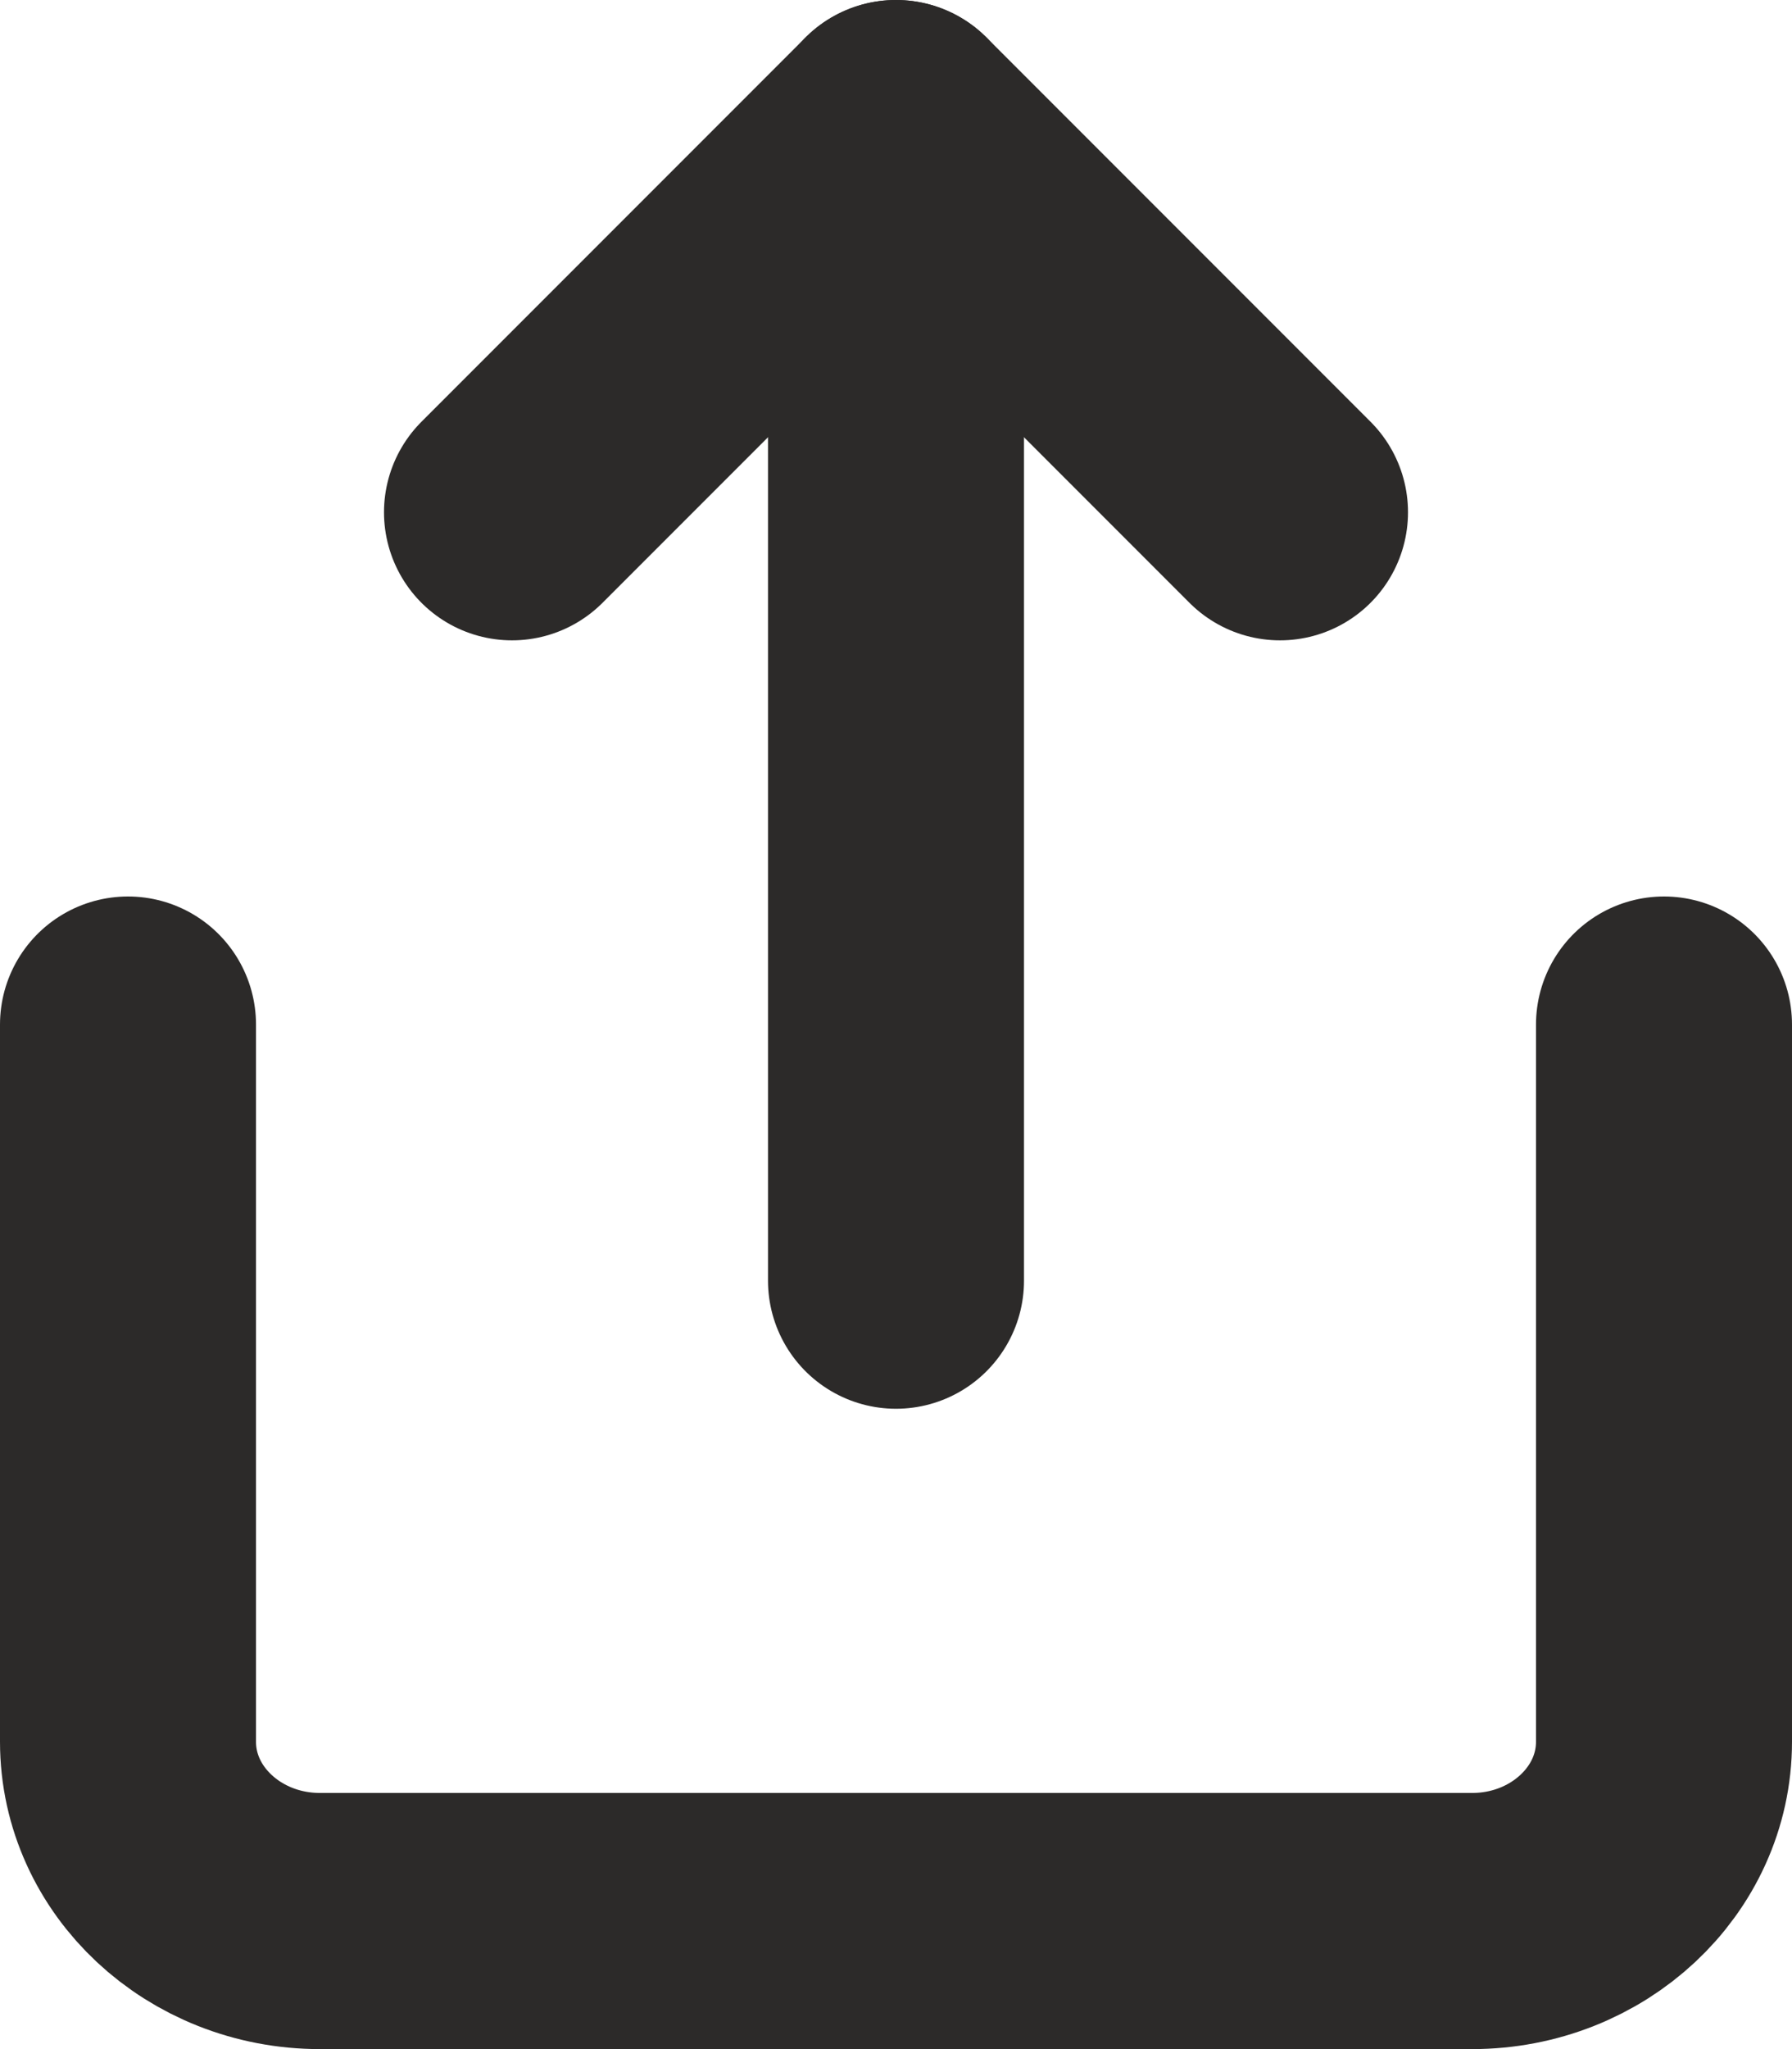
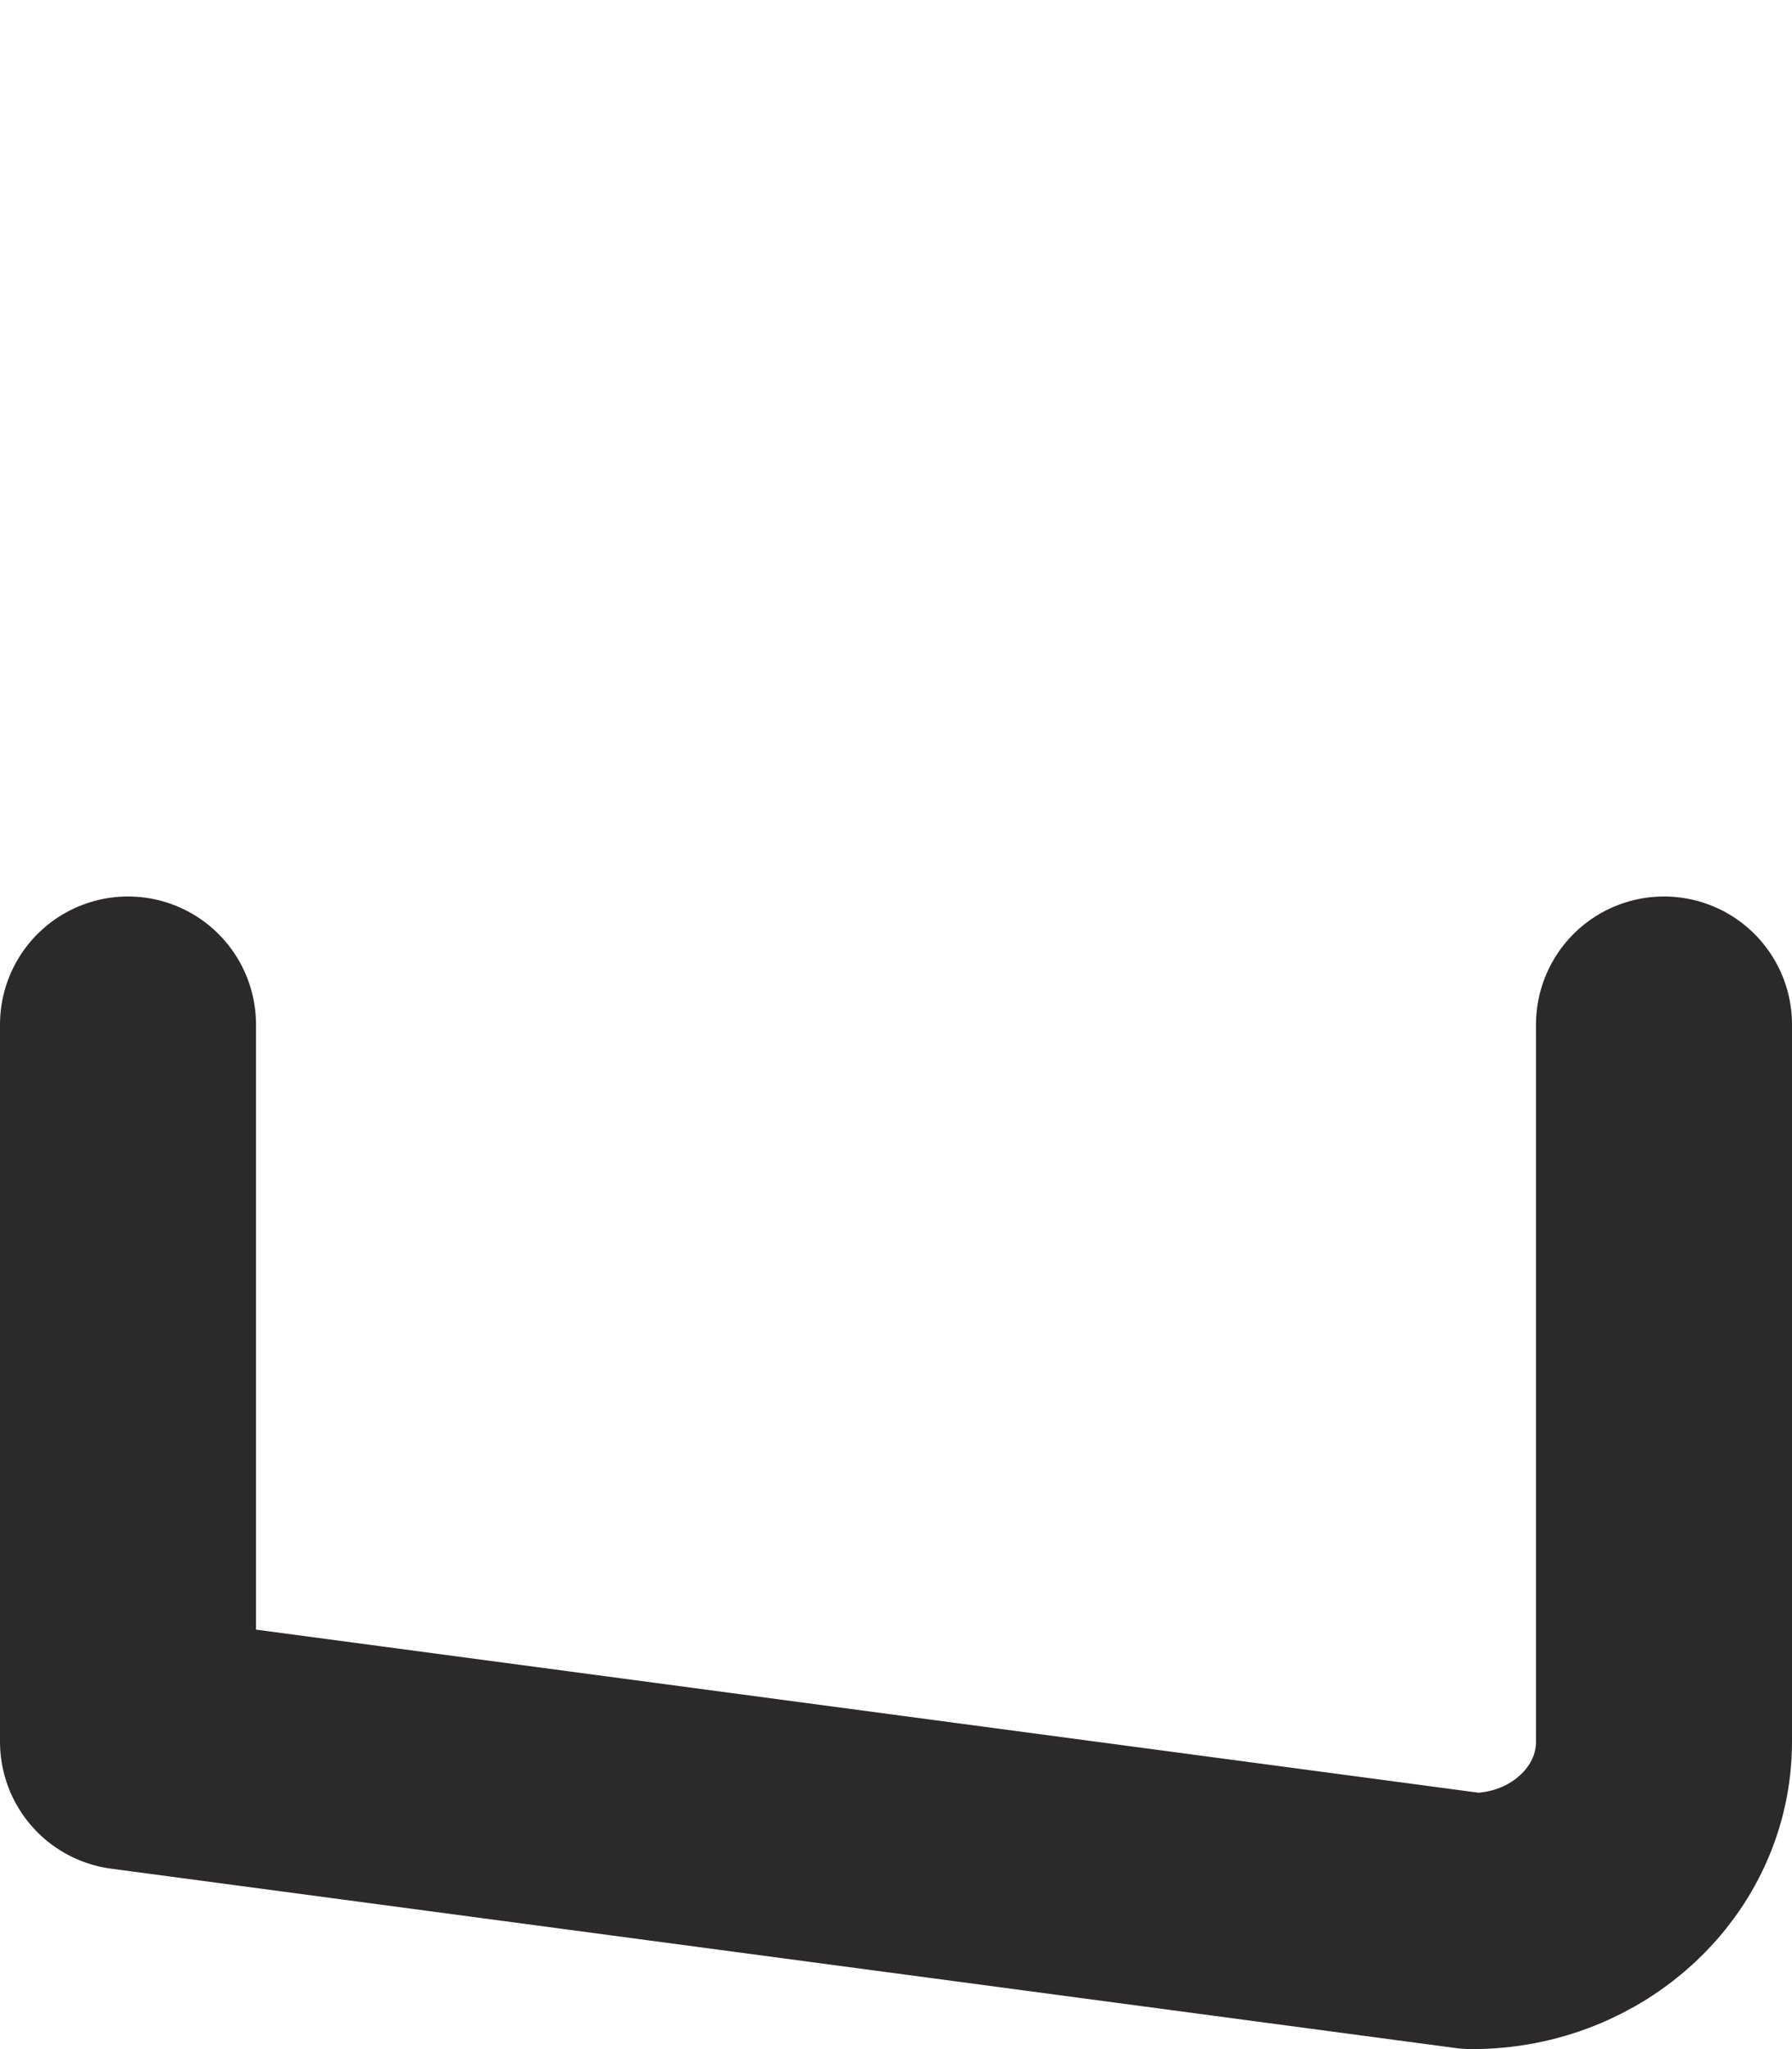
<svg xmlns="http://www.w3.org/2000/svg" width="14px" height="16px" viewBox="0 0 14 16" version="1.1">
  <title>Icons / Share</title>
  <desc>Created with Sketch.</desc>
  <g id="Symbols" stroke="none" stroke-width="1" fill="none" fill-rule="evenodd" stroke-linecap="round" stroke-linejoin="round">
    <g id="Icons-/-Share" transform="translate(-2, -1)" stroke="#2C2A29">
      <g id="Shape">
        <g transform="translate(3, 2)">
-           <path d="M0,7 L0,12.6 C0,13.373 0.672,14 1.5,14 L10.5,14 C11.328,14 12,13.373 12,12.6 L12,7" stroke-width="2" />
-           <polyline stroke-width="2" points="9 3 6 0 3 3" />
-           <line x1="6" y1="0" x2="6" y2="9" stroke-width="2" />
+           <path d="M0,7 L0,12.6 L10.5,14 C11.328,14 12,13.373 12,12.6 L12,7" stroke-width="2" />
        </g>
      </g>
    </g>
  </g>
</svg>